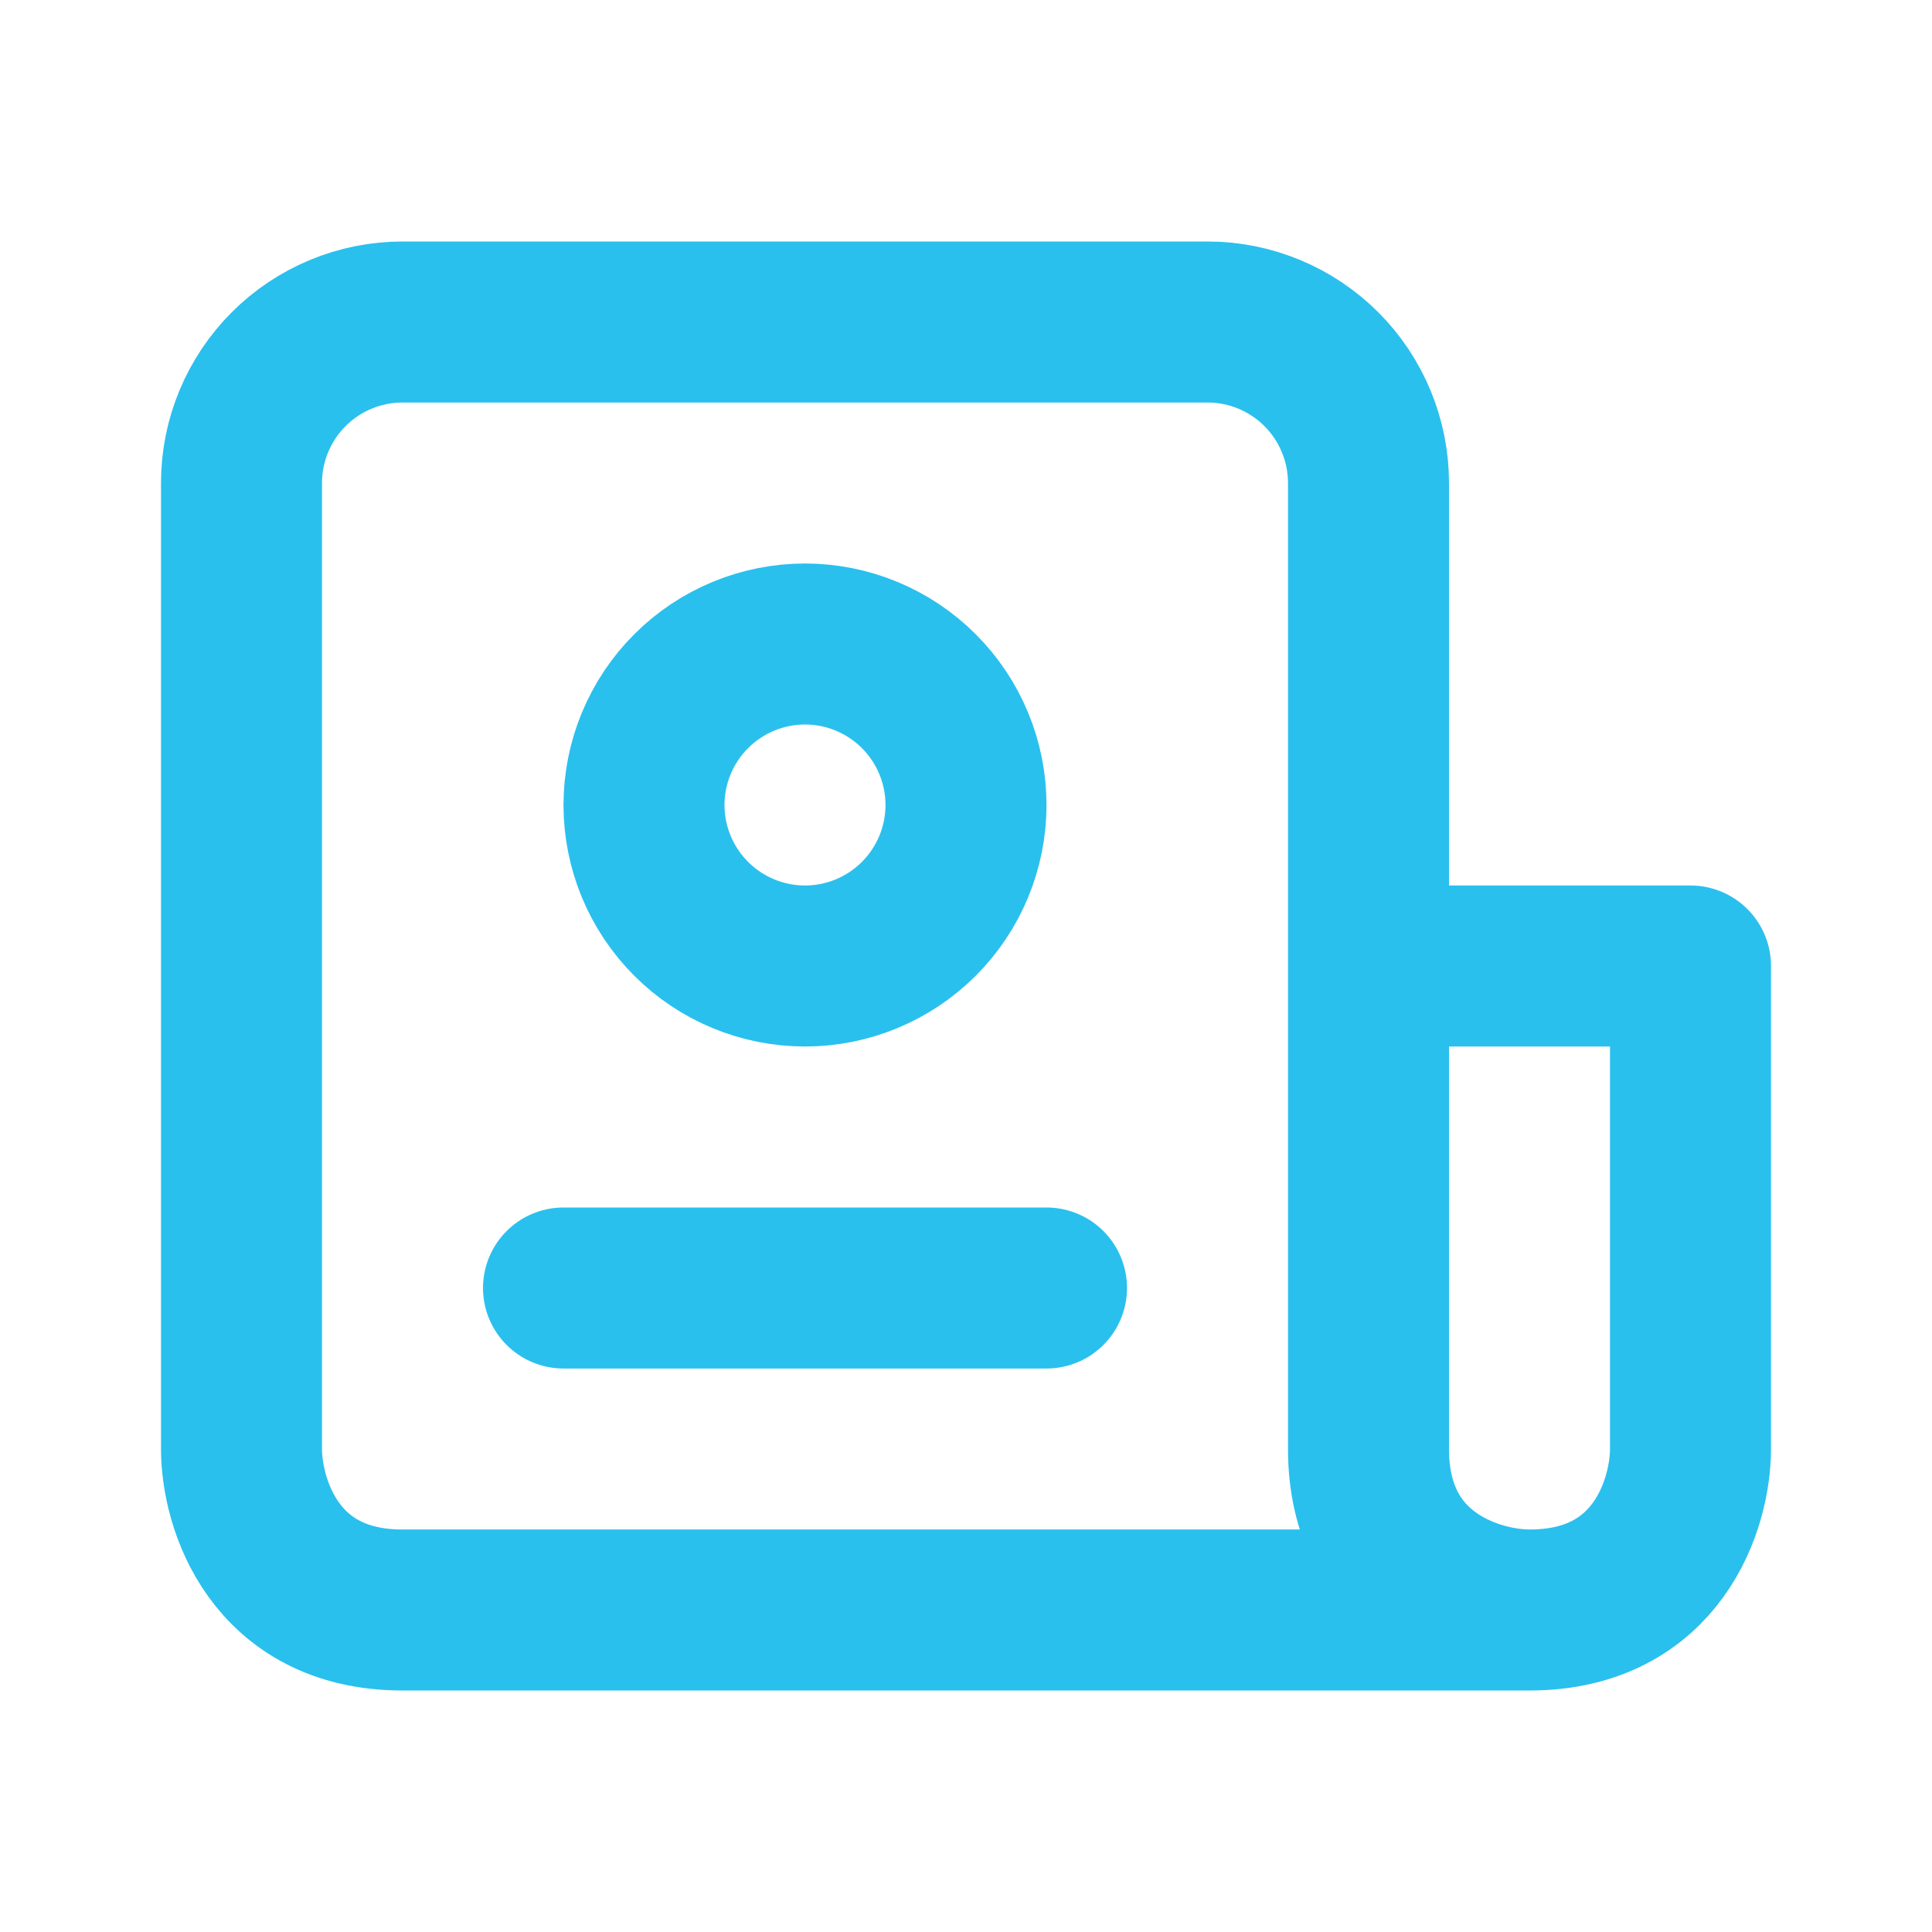
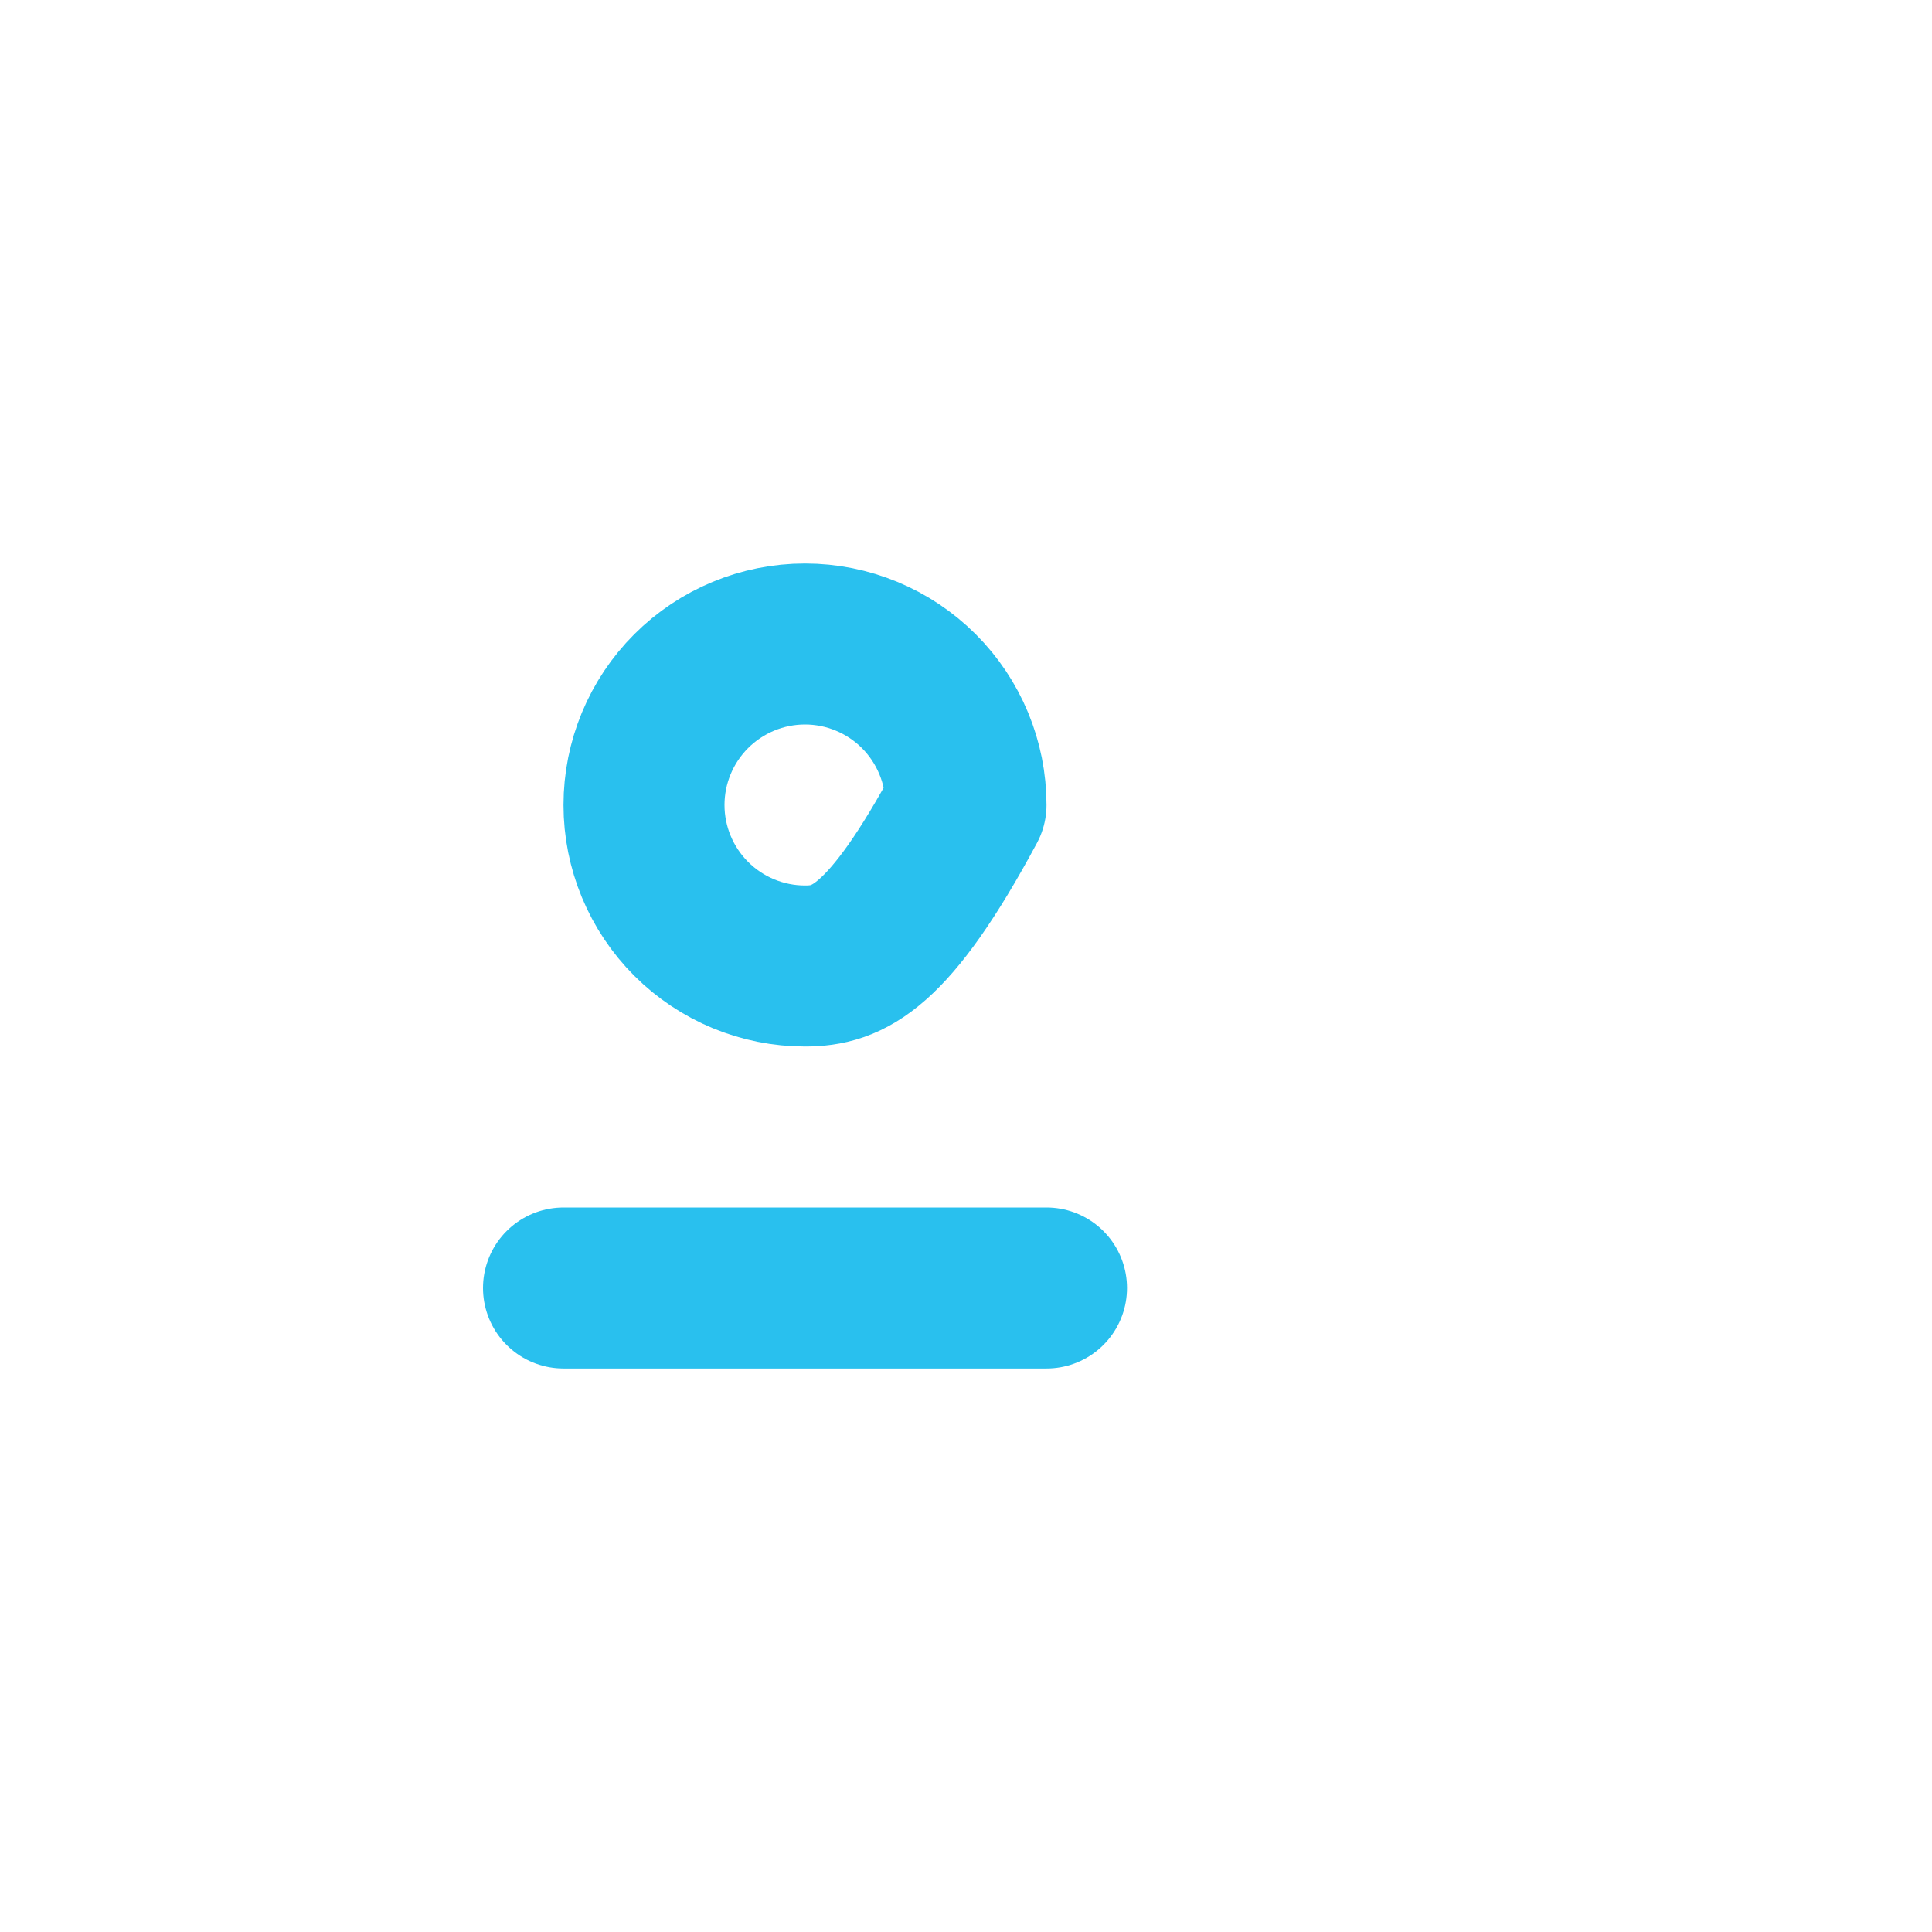
<svg xmlns="http://www.w3.org/2000/svg" width="24" height="24" viewBox="0 0 24 24" fill="none">
-   <path d="M19 20H5C3.4 20 3 18.667 3 18V6C3 5.47 3.211 4.961 3.586 4.586C3.961 4.211 4.47 4 5 4H15C15.53 4 16.039 4.211 16.414 4.586C16.789 4.961 17 5.47 17 6V12M19 20C18.333 20 17 19.6 17 18V12M19 20C20.6 20 21 18.667 21 18V12H17" stroke="#29C0EE" stroke-width="2" stroke-linecap="round" stroke-linejoin="round" />
-   <path d="M7 16H13M12 10C12 10.53 11.789 11.039 11.414 11.414C11.039 11.789 10.53 12 10 12C9.47 12 8.961 11.789 8.586 11.414C8.211 11.039 8 10.53 8 10C8 9.47 8.211 8.961 8.586 8.586C8.961 8.211 9.47 8 10 8C10.53 8 11.039 8.211 11.414 8.586C11.789 8.961 12 9.47 12 10Z" stroke="#29C0EE" stroke-width="2" stroke-linecap="round" stroke-linejoin="round" />
+   <path d="M7 16H13M12 10C11.039 11.789 10.53 12 10 12C9.47 12 8.961 11.789 8.586 11.414C8.211 11.039 8 10.53 8 10C8 9.47 8.211 8.961 8.586 8.586C8.961 8.211 9.47 8 10 8C10.53 8 11.039 8.211 11.414 8.586C11.789 8.961 12 9.47 12 10Z" stroke="#29C0EE" stroke-width="2" stroke-linecap="round" stroke-linejoin="round" />
</svg>